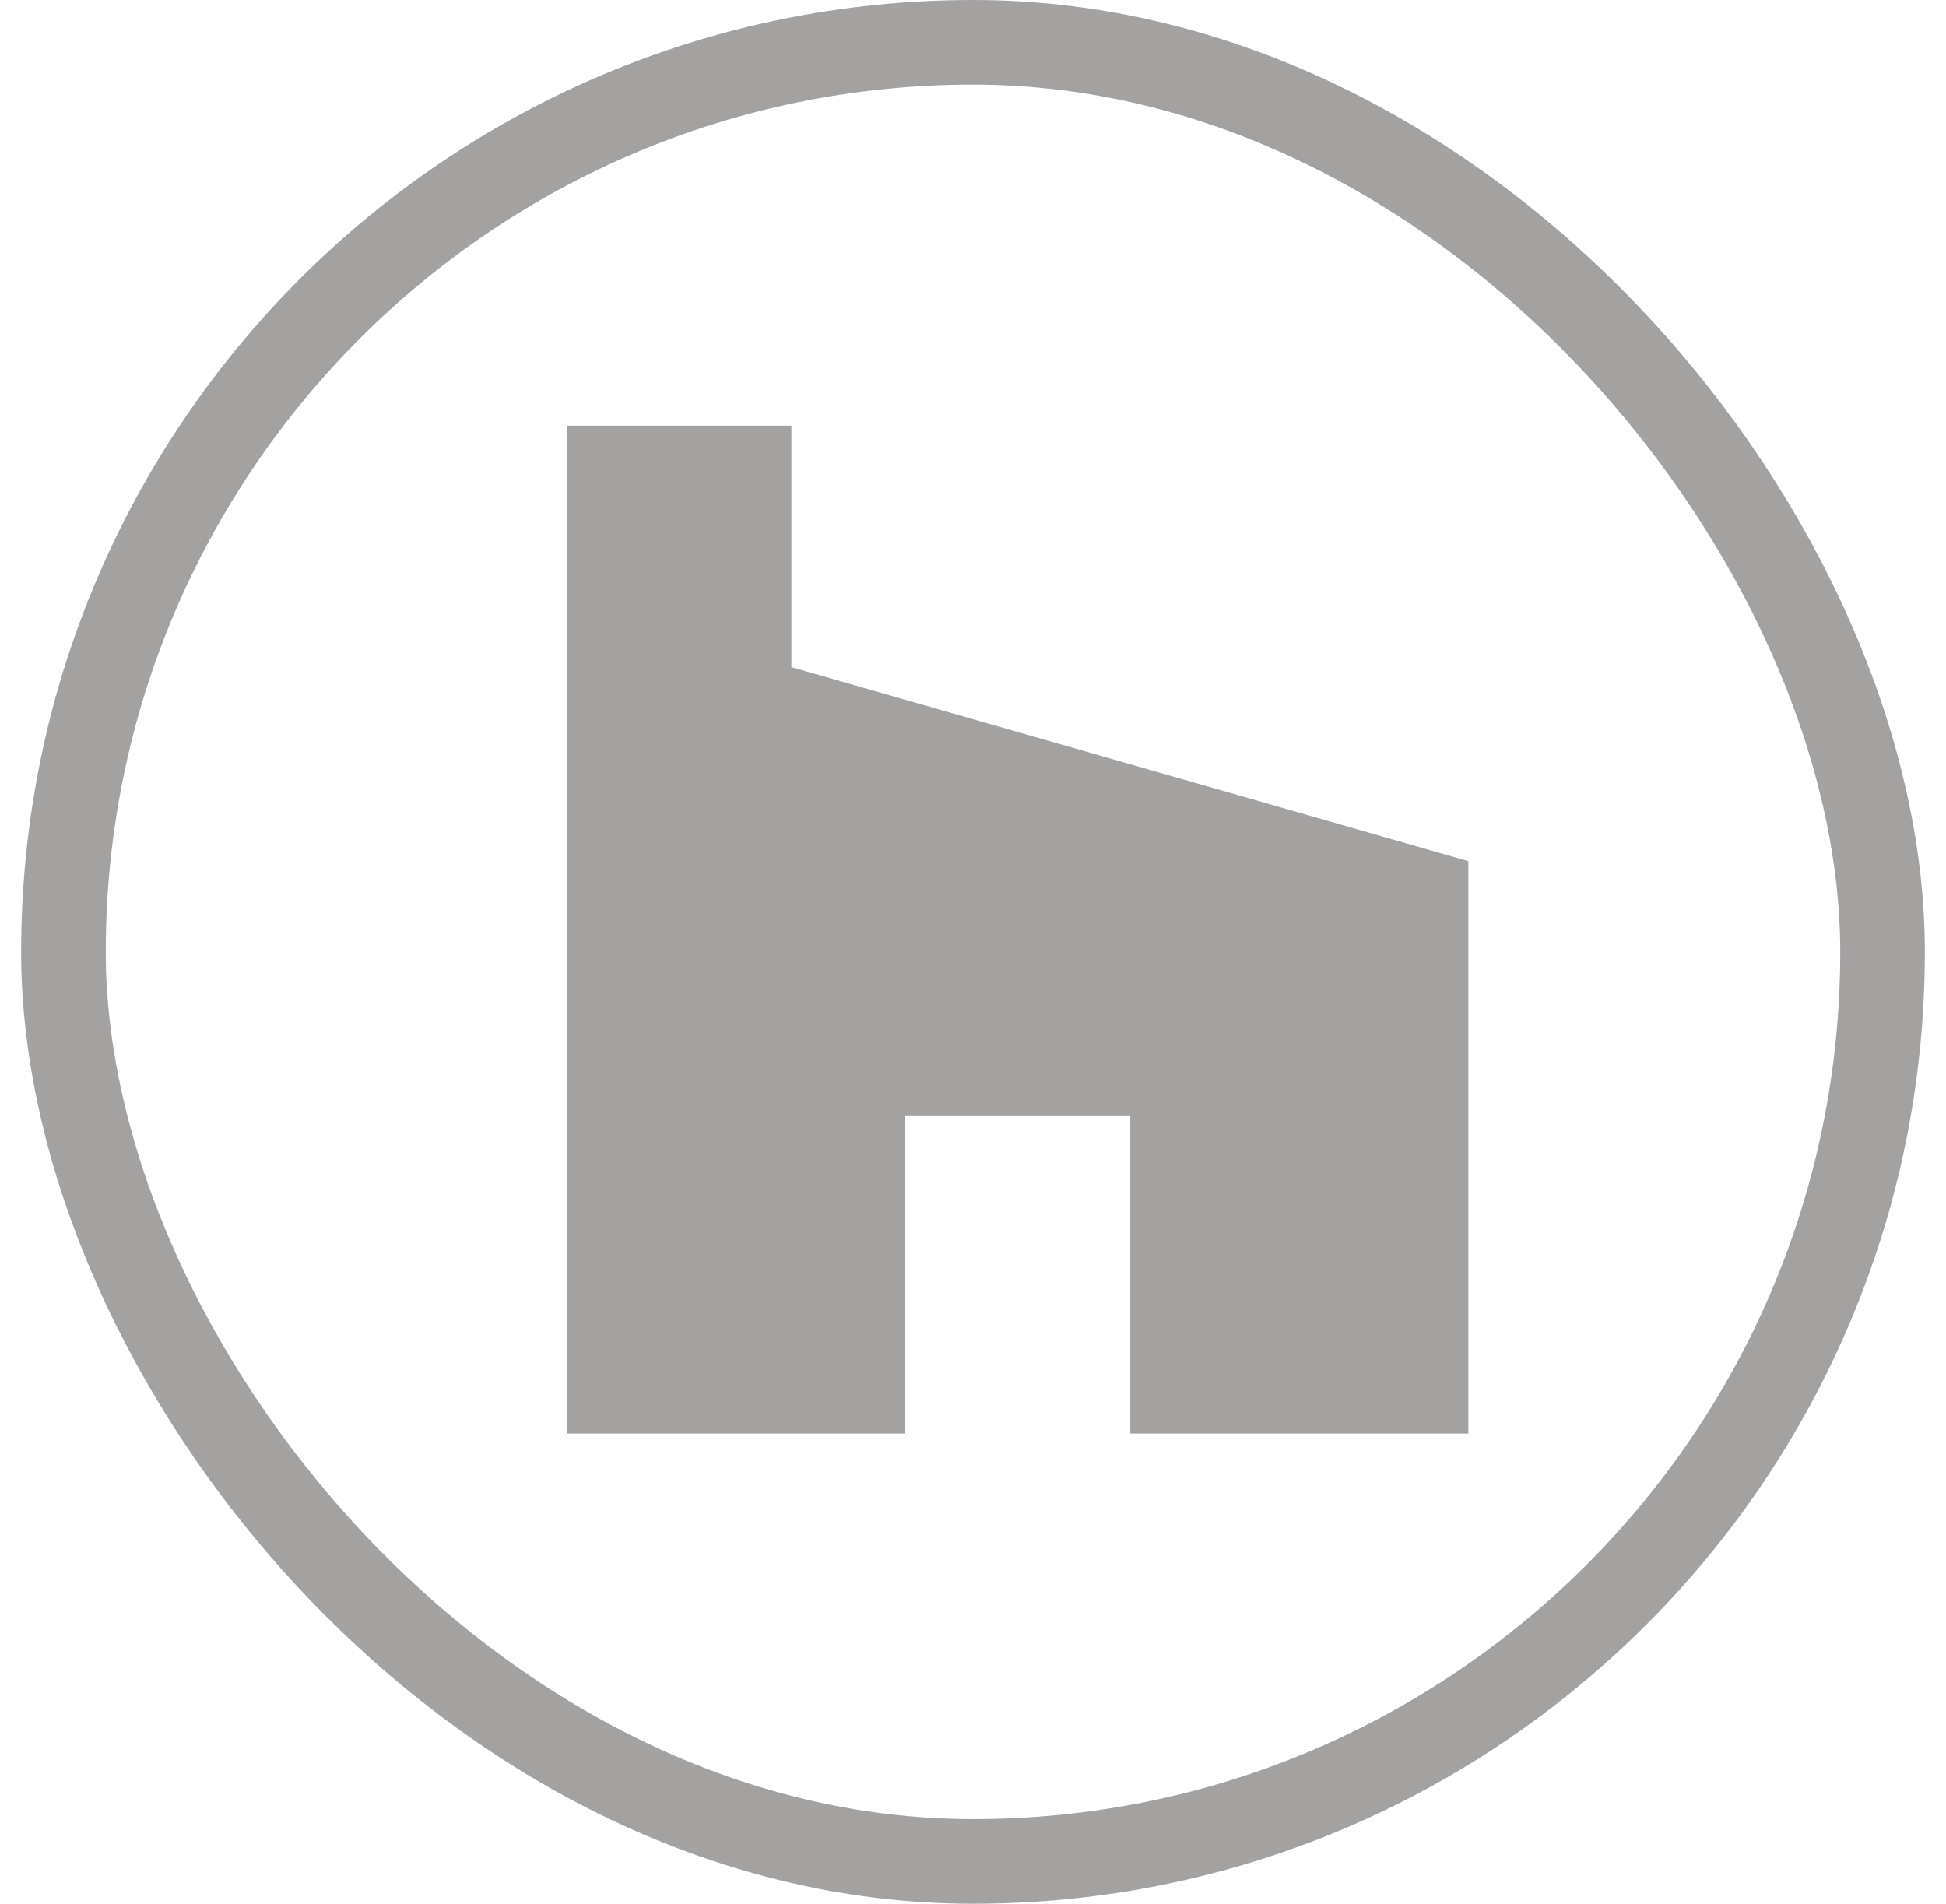
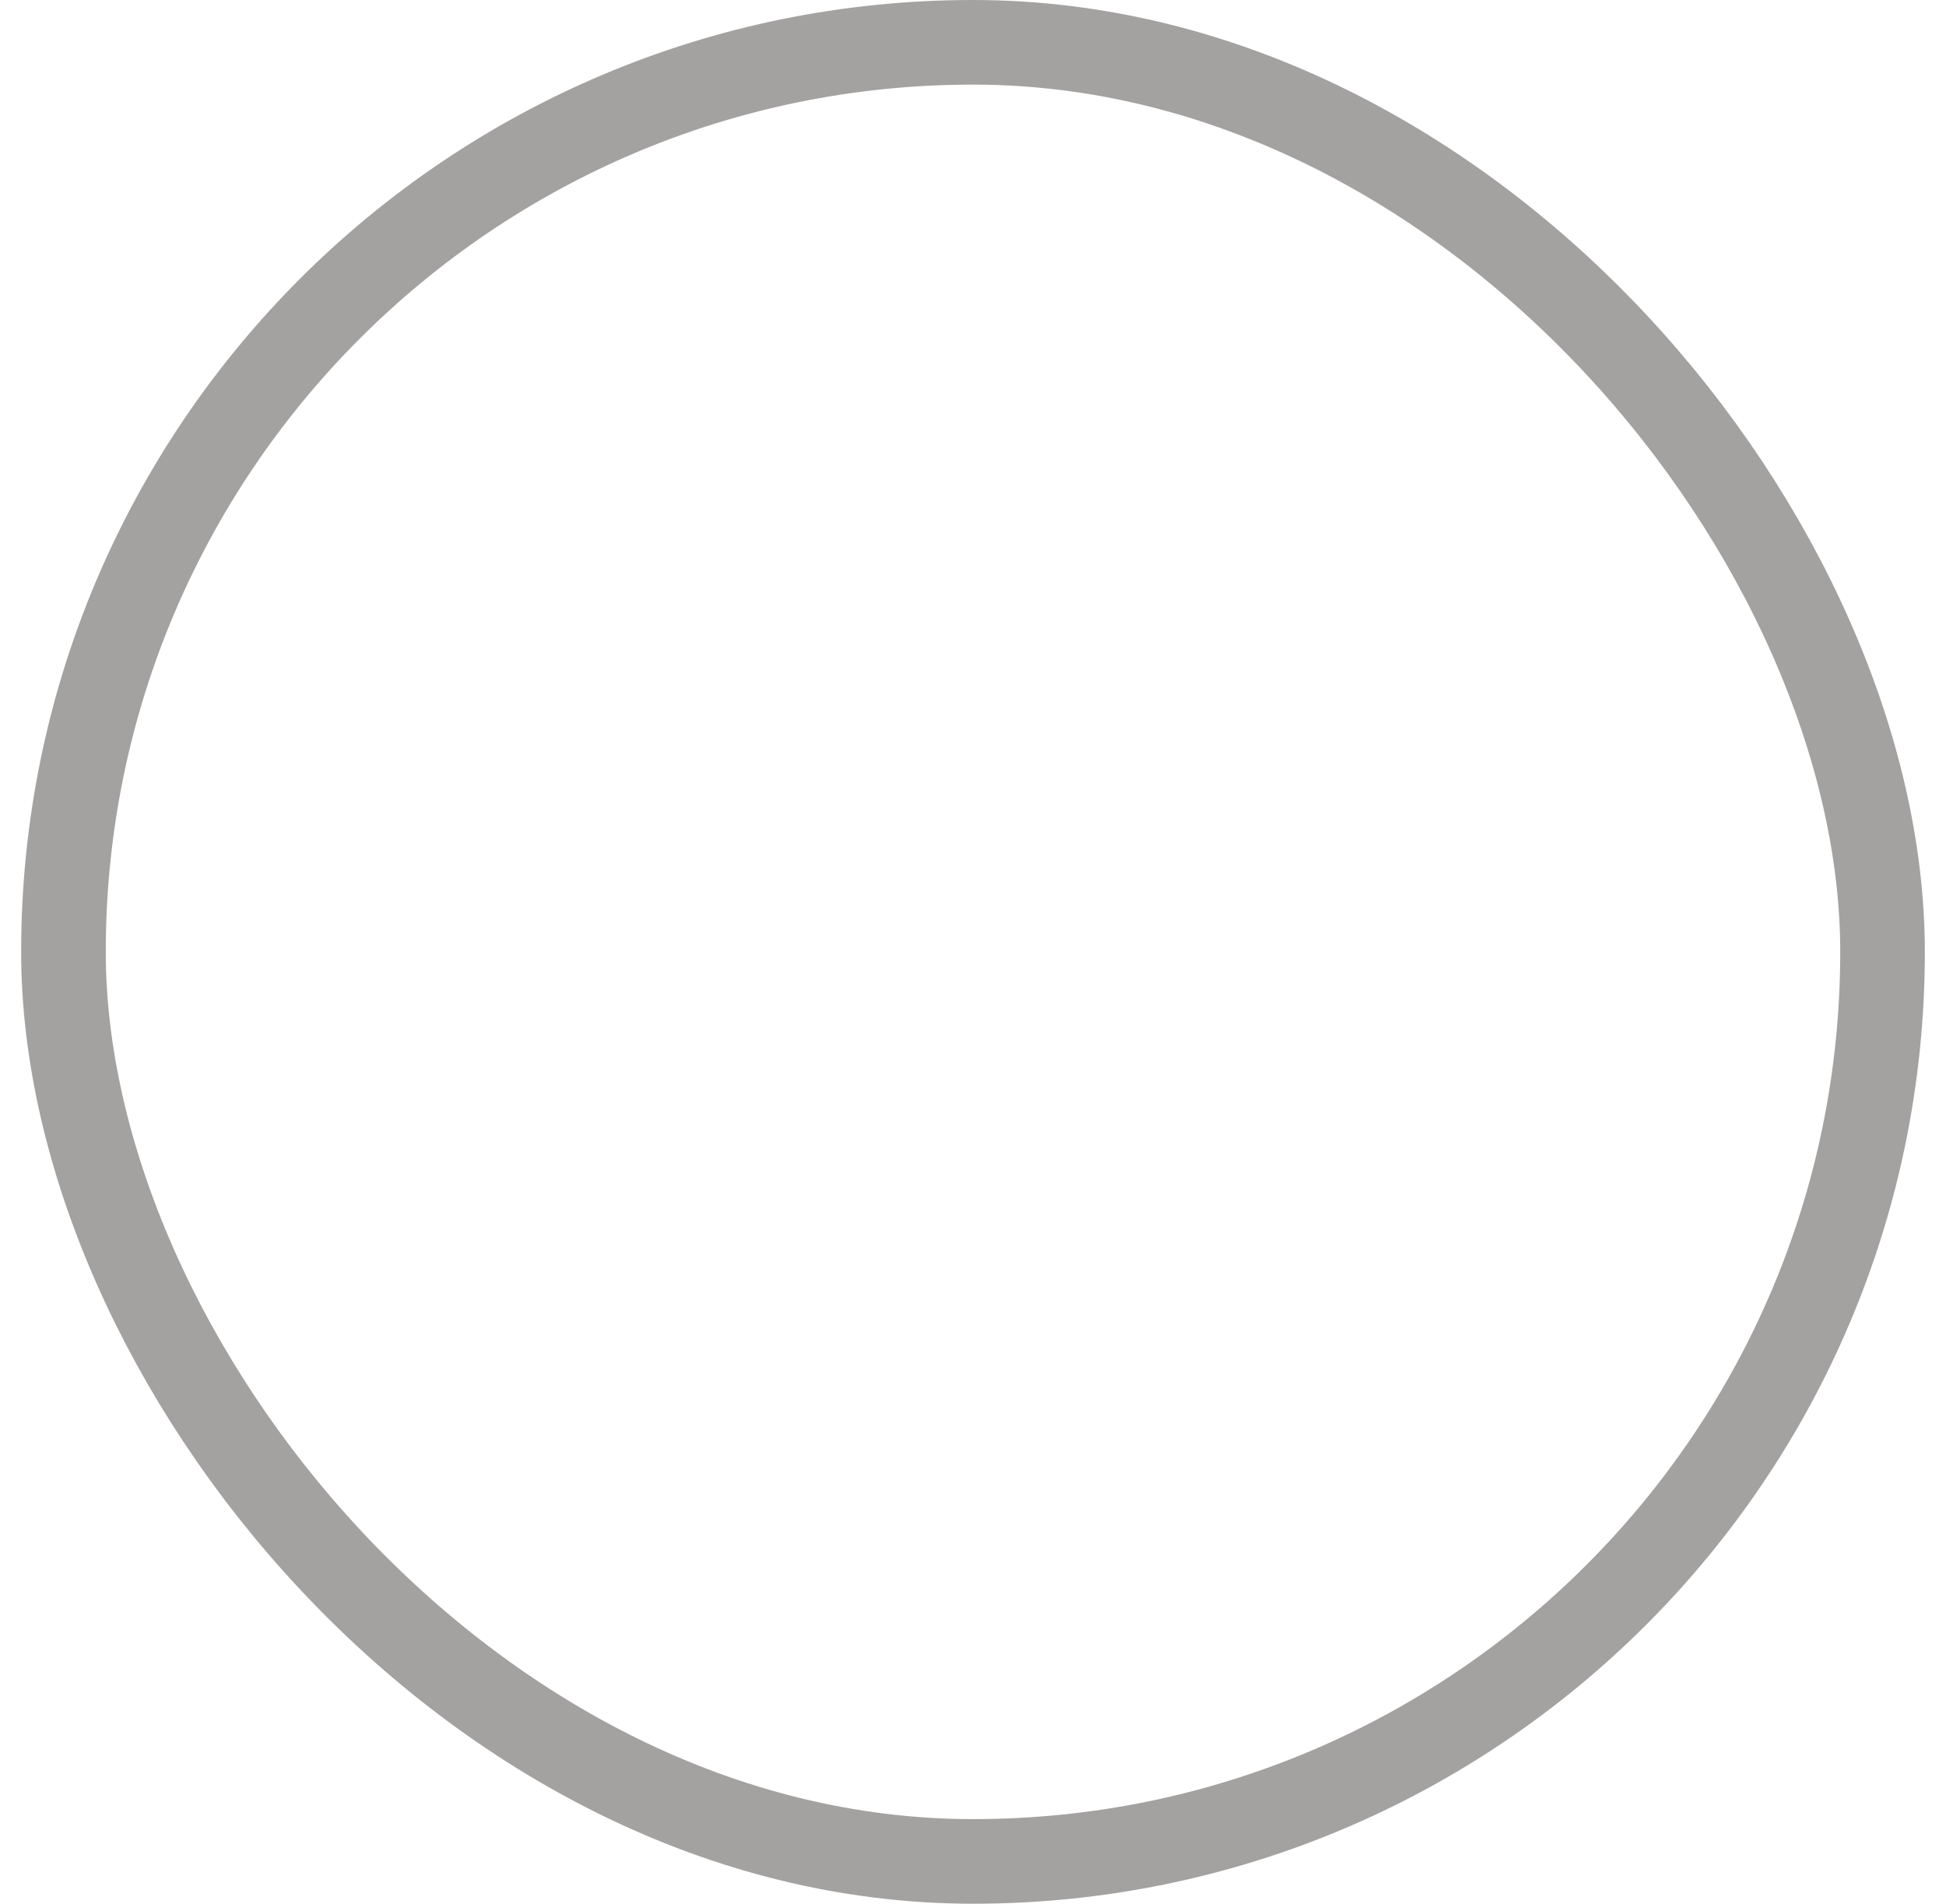
<svg xmlns="http://www.w3.org/2000/svg" width="46" height="45" viewBox="0 0 46 45" fill="none">
  <g clip-path="url(#clip0_21600_78602)">
-     <path d="M13.406 10.062V33.886H21.397V26.382H26.718V33.886H34.709V20.356L18.707 15.77V10.062H13.406Z" fill="#A4A1A1" />
-   </g>
+     </g>
  <rect x="1.5" y="1" width="43" height="43" rx="21.5" stroke="#A4A1A1" stroke-width="2" />
  <defs>
    <clipPath id="clip0_21600_78602">
-       <rect width="23.823" height="23.823" fill="white" transform="translate(12.148 10.062)" />
-     </clipPath>
+       </clipPath>
  </defs>
</svg>